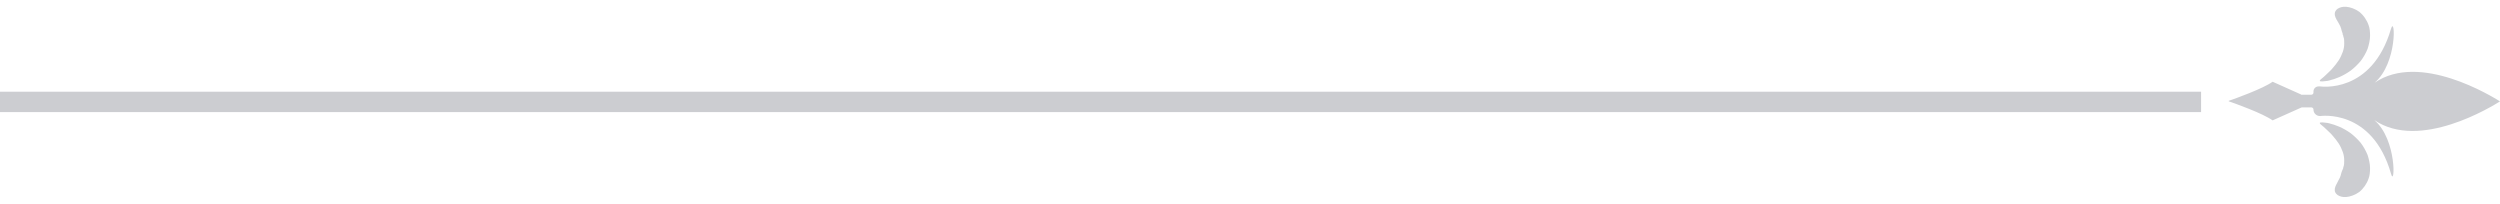
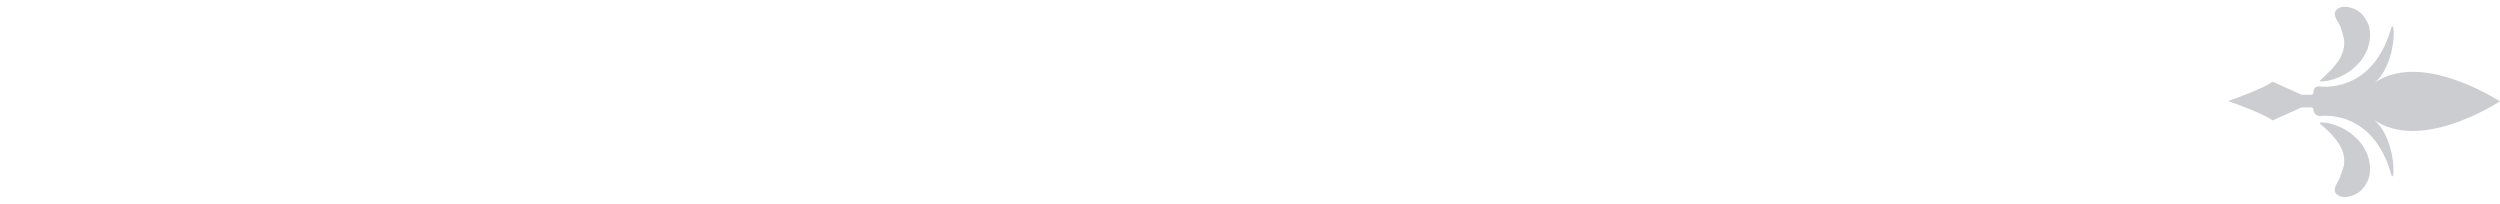
<svg xmlns="http://www.w3.org/2000/svg" width="184" height="15" viewBox="0 0 184 15" fill="none">
  <g clip-path="url(#clip0_7057_5959)">
-     <path fill-rule="evenodd" clip-rule="evenodd" d="M183.99 7.469C183.421 7.822 178.093 11.127 174.746 8.836C176.442 10.282 176.262 13.862 175.979 12.783C174.591 7.953 170.761 8.542 170.761 8.542C170.478 8.542 170.272 8.321 170.272 8.076L170.272 8.051C170.272 7.978 170.195 7.904 170.118 7.904L169.398 7.904C169.398 7.904 169.373 7.929 169.347 7.929L167.265 8.86C166.545 8.345 164.488 7.61 164.051 7.463C164.026 7.463 164.026 7.414 164.051 7.414C164.488 7.267 166.545 6.531 167.265 6.016L169.347 6.948C169.347 6.972 169.373 6.972 169.398 6.972L170.118 6.972C170.195 6.972 170.272 6.899 170.272 6.825L170.272 6.727C170.272 6.531 170.427 6.359 170.658 6.359L170.761 6.359C170.761 6.359 174.566 6.948 175.979 2.118C176.288 1.088 176.468 4.643 174.771 6.09C178.093 3.799 183.421 7.104 183.99 7.457L184 7.463L183.99 7.469ZM171.841 0.99C171.841 0.867 171.918 0.745 172.047 0.647C172.201 0.549 172.407 0.475 172.689 0.5C172.972 0.524 173.332 0.647 173.641 0.867C173.949 1.112 174.206 1.48 174.335 1.873C174.412 2.069 174.437 2.338 174.437 2.633C174.437 2.927 174.36 3.27 174.258 3.589C174.129 3.908 173.949 4.226 173.743 4.496C173.512 4.766 173.255 5.011 172.998 5.207C172.715 5.403 172.458 5.55 172.175 5.673L171.79 5.82C171.716 5.834 171.65 5.856 171.588 5.877C171.543 5.893 171.499 5.908 171.455 5.918L171.455 5.918C171.353 5.943 171.25 5.967 171.173 5.967C171.134 5.967 171.096 5.973 171.057 5.979L171.057 5.979C171.018 5.985 170.98 5.992 170.941 5.992C170.813 5.992 170.736 5.992 170.736 5.943C170.736 5.918 170.761 5.869 170.864 5.795C170.967 5.722 171.096 5.599 171.224 5.477L171.455 5.256C171.533 5.183 171.61 5.109 171.687 5.011C171.841 4.839 171.995 4.643 172.124 4.447C172.252 4.251 172.355 4.03 172.432 3.809C172.509 3.589 172.535 3.393 172.535 3.197C172.535 3.025 172.535 2.853 172.484 2.731C172.484 2.721 172.479 2.71 172.474 2.698C172.467 2.682 172.458 2.661 172.458 2.633C172.458 2.608 172.458 2.584 172.432 2.559C172.432 2.547 172.426 2.535 172.42 2.522C172.413 2.51 172.407 2.498 172.407 2.485C172.432 2.485 172.432 2.461 172.407 2.436C172.365 2.337 172.34 2.238 172.319 2.152C172.314 2.132 172.309 2.112 172.304 2.093C172.278 1.995 172.227 1.873 172.15 1.75C172.119 1.691 172.084 1.633 172.049 1.574L172.049 1.574C171.936 1.386 171.822 1.195 171.841 0.99ZM171.839 14.01C171.839 14.133 171.916 14.255 172.045 14.353C172.199 14.451 172.405 14.525 172.687 14.5C172.97 14.476 173.33 14.353 173.639 14.133C173.947 13.887 174.204 13.52 174.333 13.127C174.41 12.931 174.436 12.661 174.436 12.367C174.436 12.073 174.358 11.73 174.256 11.411C174.127 11.092 173.947 10.774 173.741 10.504C173.51 10.234 173.253 9.989 172.996 9.793C172.713 9.597 172.456 9.45 172.173 9.327L171.788 9.18C171.714 9.166 171.648 9.143 171.586 9.122C171.541 9.107 171.497 9.092 171.454 9.082L171.454 9.082L171.454 9.082C171.351 9.057 171.248 9.033 171.171 9.033C171.132 9.033 171.094 9.027 171.055 9.02C171.017 9.014 170.978 9.008 170.939 9.008C170.811 9.008 170.734 9.008 170.734 9.057C170.734 9.082 170.759 9.131 170.862 9.204C170.965 9.278 171.094 9.4 171.222 9.523L171.454 9.744C171.531 9.817 171.608 9.891 171.685 9.989C171.839 10.161 171.993 10.357 172.122 10.553C172.25 10.749 172.353 10.97 172.43 11.19C172.508 11.411 172.533 11.607 172.533 11.803C172.533 11.975 172.533 12.146 172.482 12.269C172.482 12.279 172.477 12.289 172.472 12.301C172.465 12.318 172.456 12.338 172.456 12.367C172.456 12.392 172.456 12.416 172.43 12.441C172.43 12.453 172.424 12.465 172.418 12.477C172.411 12.49 172.405 12.502 172.405 12.514C172.405 12.527 172.398 12.533 172.392 12.539C172.385 12.545 172.379 12.551 172.379 12.563C172.337 12.662 172.313 12.761 172.291 12.847C172.286 12.868 172.281 12.888 172.276 12.907C172.25 13.005 172.199 13.127 172.122 13.25C172.091 13.322 172.052 13.395 172.012 13.468C171.918 13.642 171.821 13.82 171.839 14.01Z" fill="#CCCDD1" />
+     <path fill-rule="evenodd" clip-rule="evenodd" d="M183.99 7.469C183.421 7.822 178.093 11.127 174.746 8.836C176.442 10.282 176.262 13.862 175.979 12.783C174.591 7.953 170.761 8.542 170.761 8.542C170.478 8.542 170.272 8.321 170.272 8.076L170.272 8.051C170.272 7.978 170.195 7.904 170.118 7.904L169.398 7.904C169.398 7.904 169.373 7.929 169.347 7.929L167.265 8.86C166.545 8.345 164.488 7.61 164.051 7.463C164.026 7.463 164.026 7.414 164.051 7.414C164.488 7.267 166.545 6.531 167.265 6.016L169.347 6.948C169.347 6.972 169.373 6.972 169.398 6.972L170.118 6.972C170.195 6.972 170.272 6.899 170.272 6.825L170.272 6.727C170.272 6.531 170.427 6.359 170.658 6.359L170.761 6.359C170.761 6.359 174.566 6.948 175.979 2.118C176.288 1.088 176.468 4.643 174.771 6.09C178.093 3.799 183.421 7.104 183.99 7.457L184 7.463L183.99 7.469ZM171.841 0.99C171.841 0.867 171.918 0.745 172.047 0.647C172.201 0.549 172.407 0.475 172.689 0.5C172.972 0.524 173.332 0.647 173.641 0.867C173.949 1.112 174.206 1.48 174.335 1.873C174.412 2.069 174.437 2.338 174.437 2.633C174.437 2.927 174.36 3.27 174.258 3.589C174.129 3.908 173.949 4.226 173.743 4.496C173.512 4.766 173.255 5.011 172.998 5.207C172.715 5.403 172.458 5.55 172.175 5.673L171.79 5.82C171.716 5.834 171.65 5.856 171.588 5.877C171.543 5.893 171.499 5.908 171.455 5.918L171.455 5.918C171.353 5.943 171.25 5.967 171.173 5.967C171.134 5.967 171.096 5.973 171.057 5.979L171.057 5.979C171.018 5.985 170.98 5.992 170.941 5.992C170.813 5.992 170.736 5.992 170.736 5.943C170.967 5.722 171.096 5.599 171.224 5.477L171.455 5.256C171.533 5.183 171.61 5.109 171.687 5.011C171.841 4.839 171.995 4.643 172.124 4.447C172.252 4.251 172.355 4.03 172.432 3.809C172.509 3.589 172.535 3.393 172.535 3.197C172.535 3.025 172.535 2.853 172.484 2.731C172.484 2.721 172.479 2.71 172.474 2.698C172.467 2.682 172.458 2.661 172.458 2.633C172.458 2.608 172.458 2.584 172.432 2.559C172.432 2.547 172.426 2.535 172.42 2.522C172.413 2.51 172.407 2.498 172.407 2.485C172.432 2.485 172.432 2.461 172.407 2.436C172.365 2.337 172.34 2.238 172.319 2.152C172.314 2.132 172.309 2.112 172.304 2.093C172.278 1.995 172.227 1.873 172.15 1.75C172.119 1.691 172.084 1.633 172.049 1.574L172.049 1.574C171.936 1.386 171.822 1.195 171.841 0.99ZM171.839 14.01C171.839 14.133 171.916 14.255 172.045 14.353C172.199 14.451 172.405 14.525 172.687 14.5C172.97 14.476 173.33 14.353 173.639 14.133C173.947 13.887 174.204 13.52 174.333 13.127C174.41 12.931 174.436 12.661 174.436 12.367C174.436 12.073 174.358 11.73 174.256 11.411C174.127 11.092 173.947 10.774 173.741 10.504C173.51 10.234 173.253 9.989 172.996 9.793C172.713 9.597 172.456 9.45 172.173 9.327L171.788 9.18C171.714 9.166 171.648 9.143 171.586 9.122C171.541 9.107 171.497 9.092 171.454 9.082L171.454 9.082L171.454 9.082C171.351 9.057 171.248 9.033 171.171 9.033C171.132 9.033 171.094 9.027 171.055 9.02C171.017 9.014 170.978 9.008 170.939 9.008C170.811 9.008 170.734 9.008 170.734 9.057C170.734 9.082 170.759 9.131 170.862 9.204C170.965 9.278 171.094 9.4 171.222 9.523L171.454 9.744C171.531 9.817 171.608 9.891 171.685 9.989C171.839 10.161 171.993 10.357 172.122 10.553C172.25 10.749 172.353 10.97 172.43 11.19C172.508 11.411 172.533 11.607 172.533 11.803C172.533 11.975 172.533 12.146 172.482 12.269C172.482 12.279 172.477 12.289 172.472 12.301C172.465 12.318 172.456 12.338 172.456 12.367C172.456 12.392 172.456 12.416 172.43 12.441C172.43 12.453 172.424 12.465 172.418 12.477C172.411 12.49 172.405 12.502 172.405 12.514C172.405 12.527 172.398 12.533 172.392 12.539C172.385 12.545 172.379 12.551 172.379 12.563C172.337 12.662 172.313 12.761 172.291 12.847C172.286 12.868 172.281 12.888 172.276 12.907C172.25 13.005 172.199 13.127 172.122 13.25C172.091 13.322 172.052 13.395 172.012 13.468C171.918 13.642 171.821 13.82 171.839 14.01Z" fill="#CCCDD1" />
  </g>
-   <path d="M162 7.5H-4.16581e-06" stroke="#CCCDD1" stroke-width="1.5" />
  <defs>
    <clipPath id="clip0_7057_5959">
      <rect width="14" height="20" fill="white" transform="translate(184 0.5) rotate(90)" />
    </clipPath>
  </defs>
</svg>